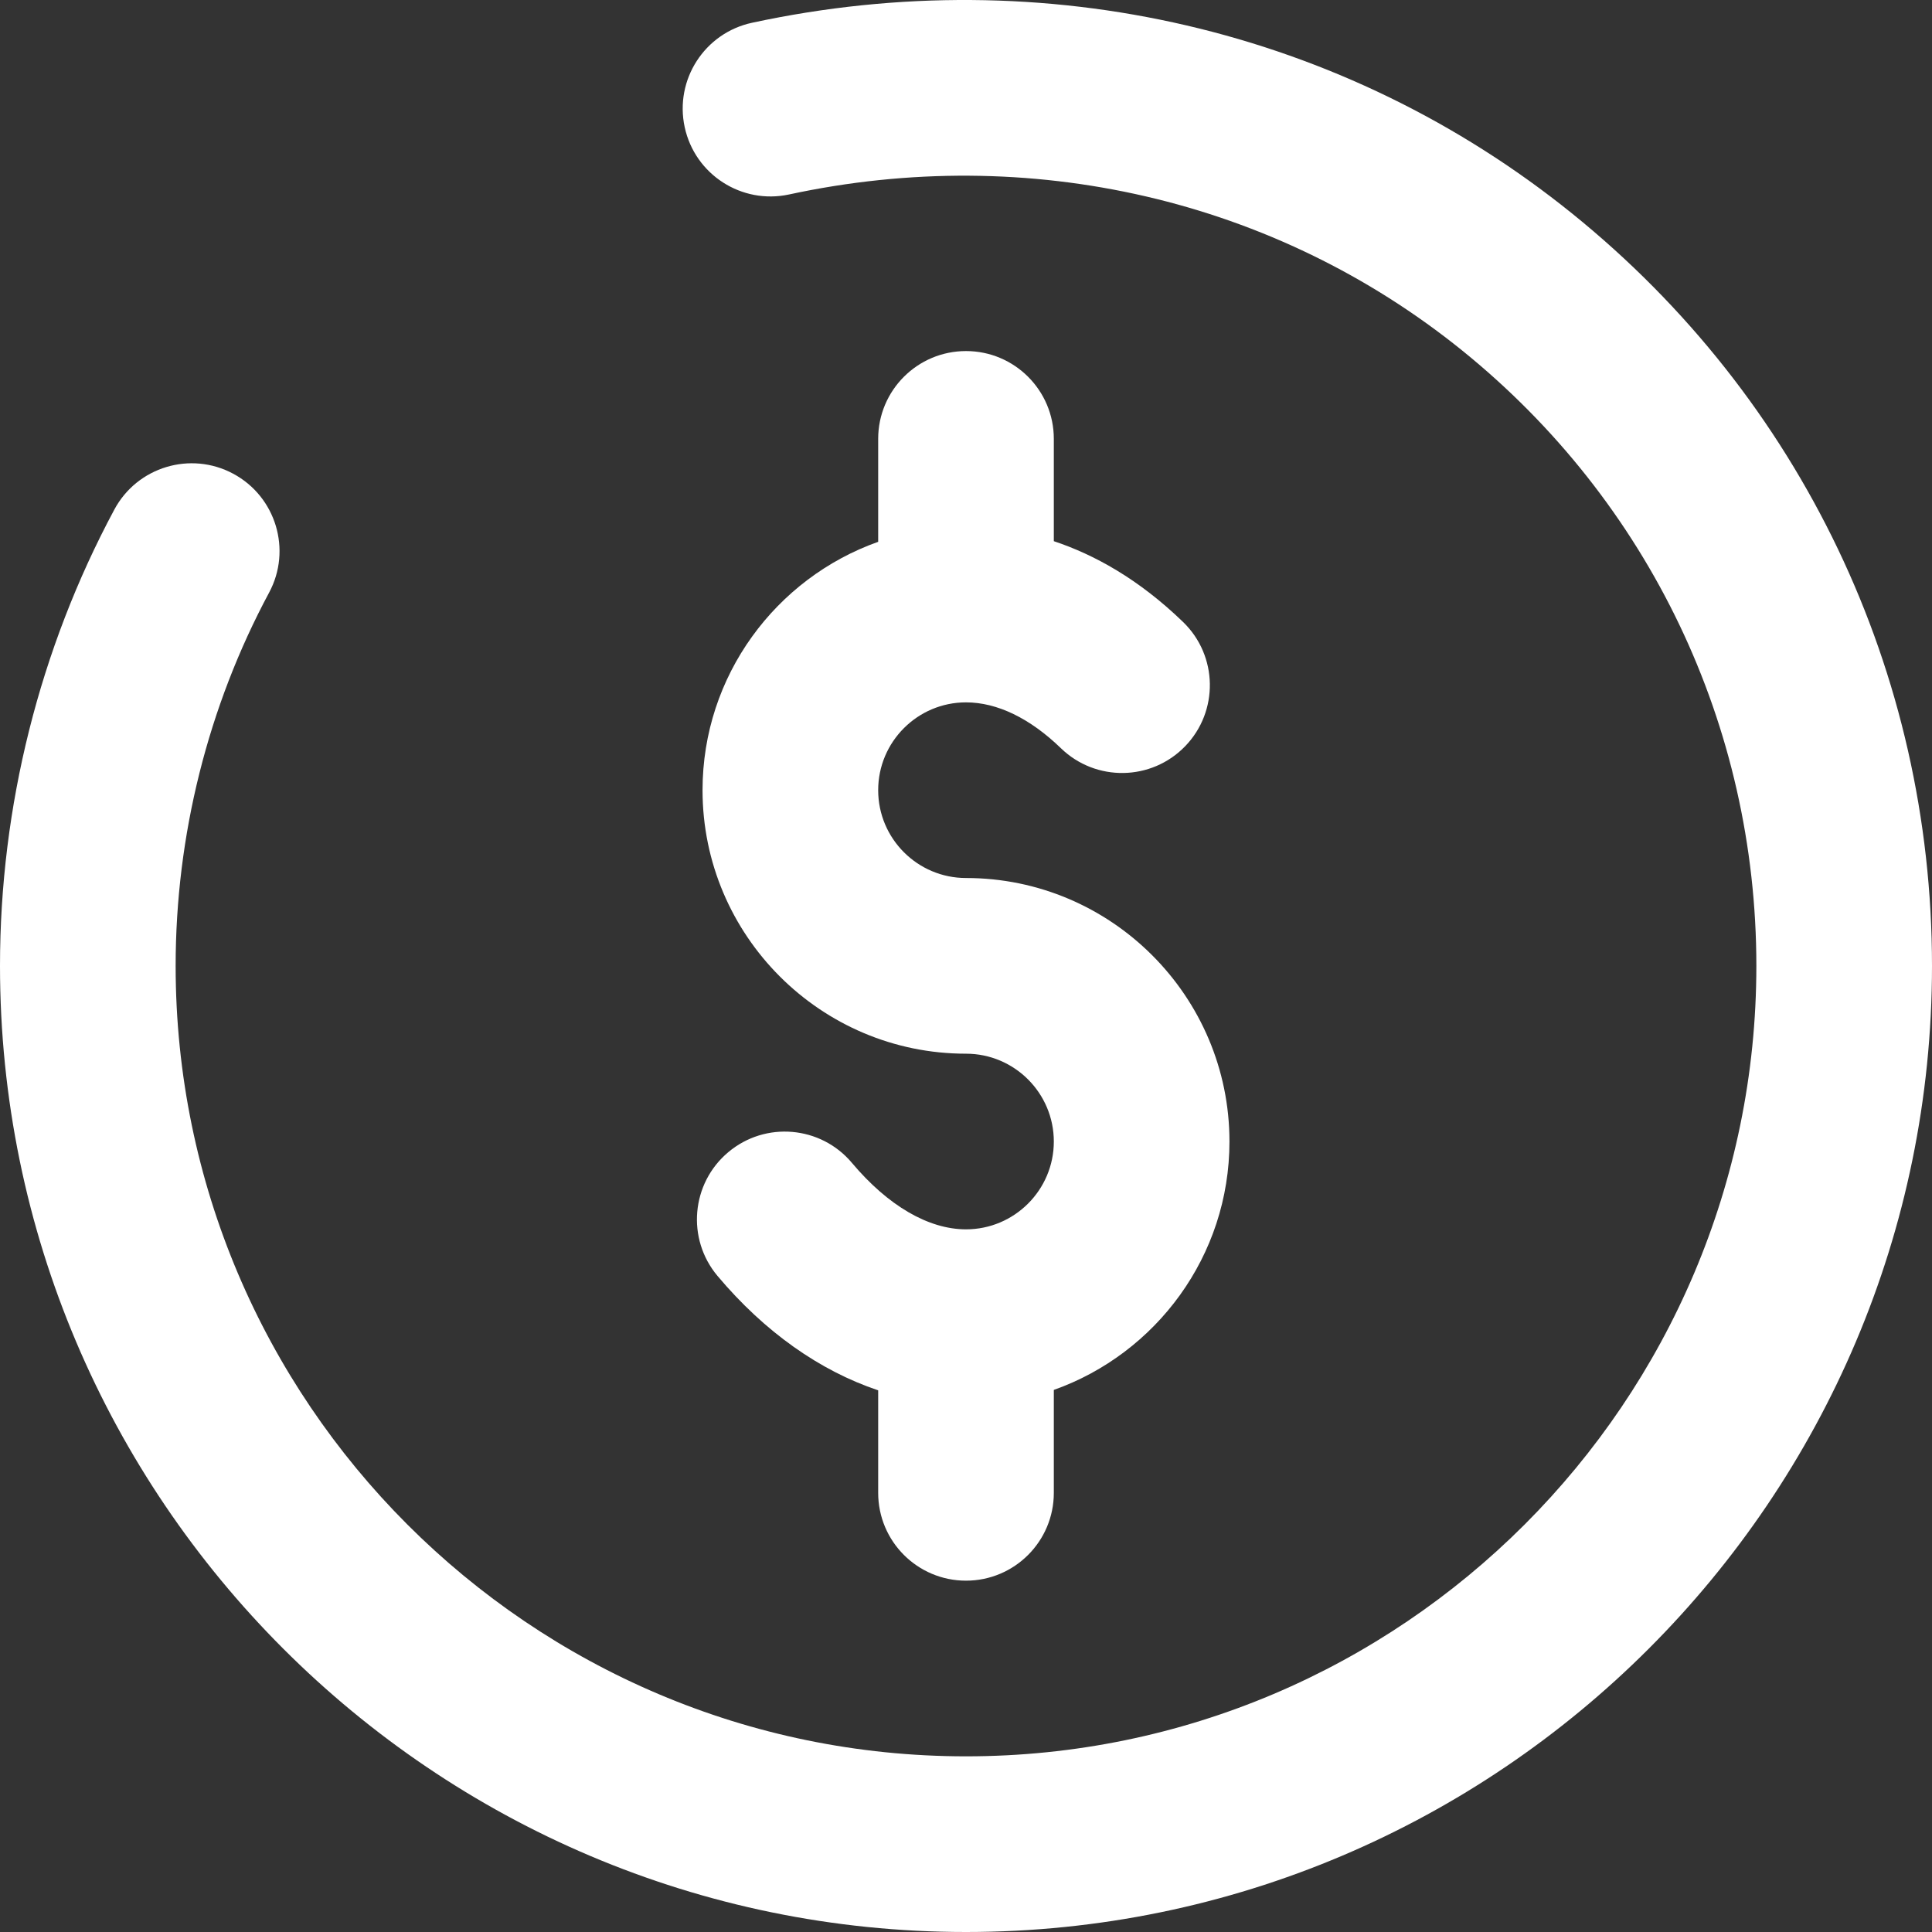
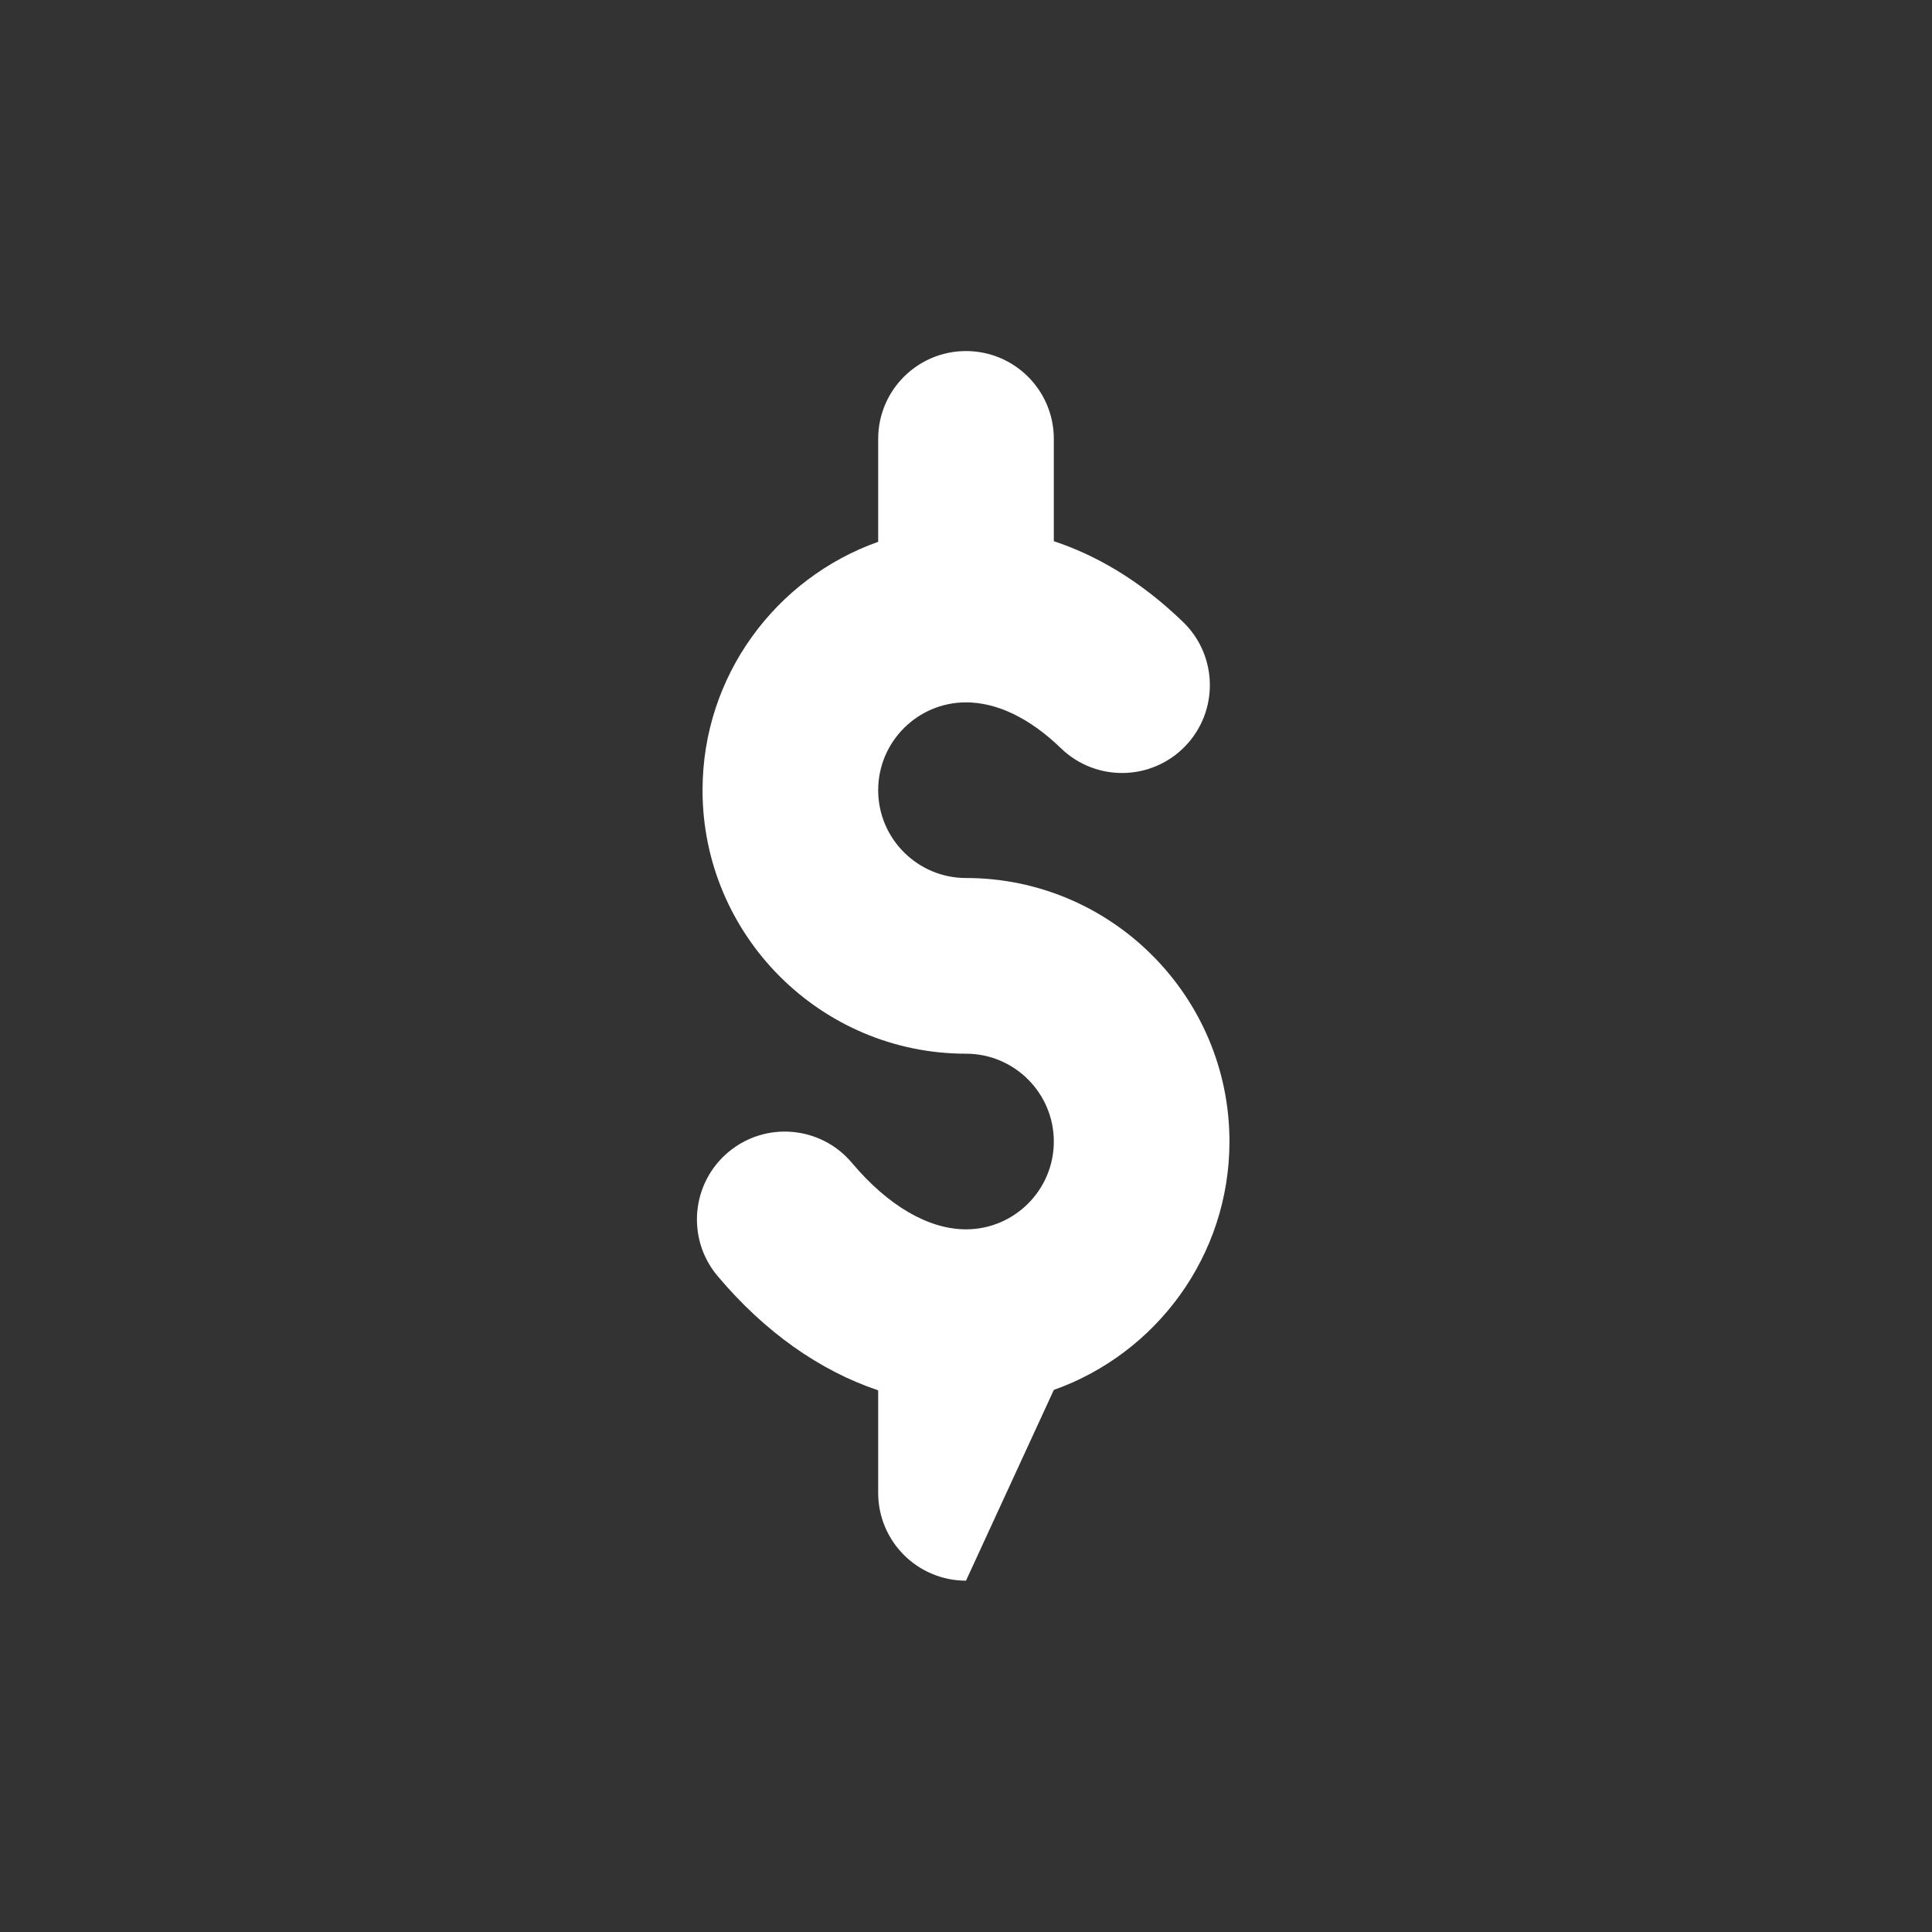
<svg xmlns="http://www.w3.org/2000/svg" id="Untitled-P%E1gina%201" viewBox="0 0 79 79" style="background-color:#ffffff00" version="1.1" xml:space="preserve" x="0px" y="0px" width="79px" height="79px">
  <rect x="0" y="0" width="79" height="79" fill="#333333" stroke="none" />
  <g>
    <g>
-       <path d="M 39.5 35.902 C 37.52 35.902 35.909 34.292 35.909 32.311 C 35.909 30.331 37.52 28.72 39.5 28.72 C 40.772 28.72 42.115 29.369 43.383 30.597 C 44.81 31.977 47.083 31.939 48.461 30.514 C 49.84 29.088 49.803 26.815 48.378 25.435 C 46.556 23.672 44.732 22.674 43.091 22.129 L 43.091 17.946 C 43.091 15.962 41.483 14.355 39.5 14.355 C 37.517 14.355 35.909 15.962 35.909 17.946 L 35.909 22.155 C 31.73 23.637 28.727 27.629 28.727 32.311 C 28.727 38.252 33.56 43.086 39.5 43.086 C 41.48 43.086 43.091 44.697 43.091 46.678 C 43.091 48.657 41.48 50.268 39.5 50.268 C 37.966 50.268 36.31 49.303 34.837 47.552 C 33.561 46.033 31.296 45.837 29.778 47.114 C 28.26 48.39 28.064 50.656 29.34 52.174 C 31.26 54.458 33.517 56.049 35.909 56.851 L 35.909 61.043 C 35.909 63.026 37.517 64.634 39.5 64.634 C 41.483 64.634 43.091 63.026 43.091 61.043 L 43.091 56.834 C 47.27 55.351 50.273 51.359 50.273 46.678 C 50.273 40.736 45.44 35.902 39.5 35.902 Z" fill="#ffffff" />
+       <path d="M 39.5 35.902 C 37.52 35.902 35.909 34.292 35.909 32.311 C 35.909 30.331 37.52 28.72 39.5 28.72 C 40.772 28.72 42.115 29.369 43.383 30.597 C 44.81 31.977 47.083 31.939 48.461 30.514 C 49.84 29.088 49.803 26.815 48.378 25.435 C 46.556 23.672 44.732 22.674 43.091 22.129 L 43.091 17.946 C 43.091 15.962 41.483 14.355 39.5 14.355 C 37.517 14.355 35.909 15.962 35.909 17.946 L 35.909 22.155 C 31.73 23.637 28.727 27.629 28.727 32.311 C 28.727 38.252 33.56 43.086 39.5 43.086 C 41.48 43.086 43.091 44.697 43.091 46.678 C 43.091 48.657 41.48 50.268 39.5 50.268 C 37.966 50.268 36.31 49.303 34.837 47.552 C 33.561 46.033 31.296 45.837 29.778 47.114 C 28.26 48.39 28.064 50.656 29.34 52.174 C 31.26 54.458 33.517 56.049 35.909 56.851 L 35.909 61.043 C 35.909 63.026 37.517 64.634 39.5 64.634 L 43.091 56.834 C 47.27 55.351 50.273 51.359 50.273 46.678 C 50.273 40.736 45.44 35.902 39.5 35.902 Z" fill="#ffffff" />
    </g>
    <g>
-       <path d="M 64.297 8.741 C 54.953 1.195 42.723 -1.651 30.75 0.931 C 28.811 1.349 27.579 3.259 27.997 5.199 C 28.415 7.137 30.325 8.369 32.264 7.952 C 42.106 5.83 52.137 8.154 59.785 14.329 C 67.432 20.504 71.818 29.676 71.818 39.494 C 71.818 57.317 57.32 71.817 39.5 71.817 C 21.68 71.817 7.182 57.317 7.182 39.494 C 7.182 34.17 8.503 28.893 11.003 24.233 C 11.941 22.486 11.284 20.309 9.537 19.371 C 7.79 18.433 5.612 19.09 4.675 20.837 C 1.617 26.538 0 32.989 0 39.494 C 0 61.278 17.72 79 39.5 79 C 61.28 79 79 61.278 79 39.494 C 79 27.495 73.641 16.286 64.297 8.741 Z" fill="#ffffff" />
-     </g>
+       </g>
  </g>
</svg>